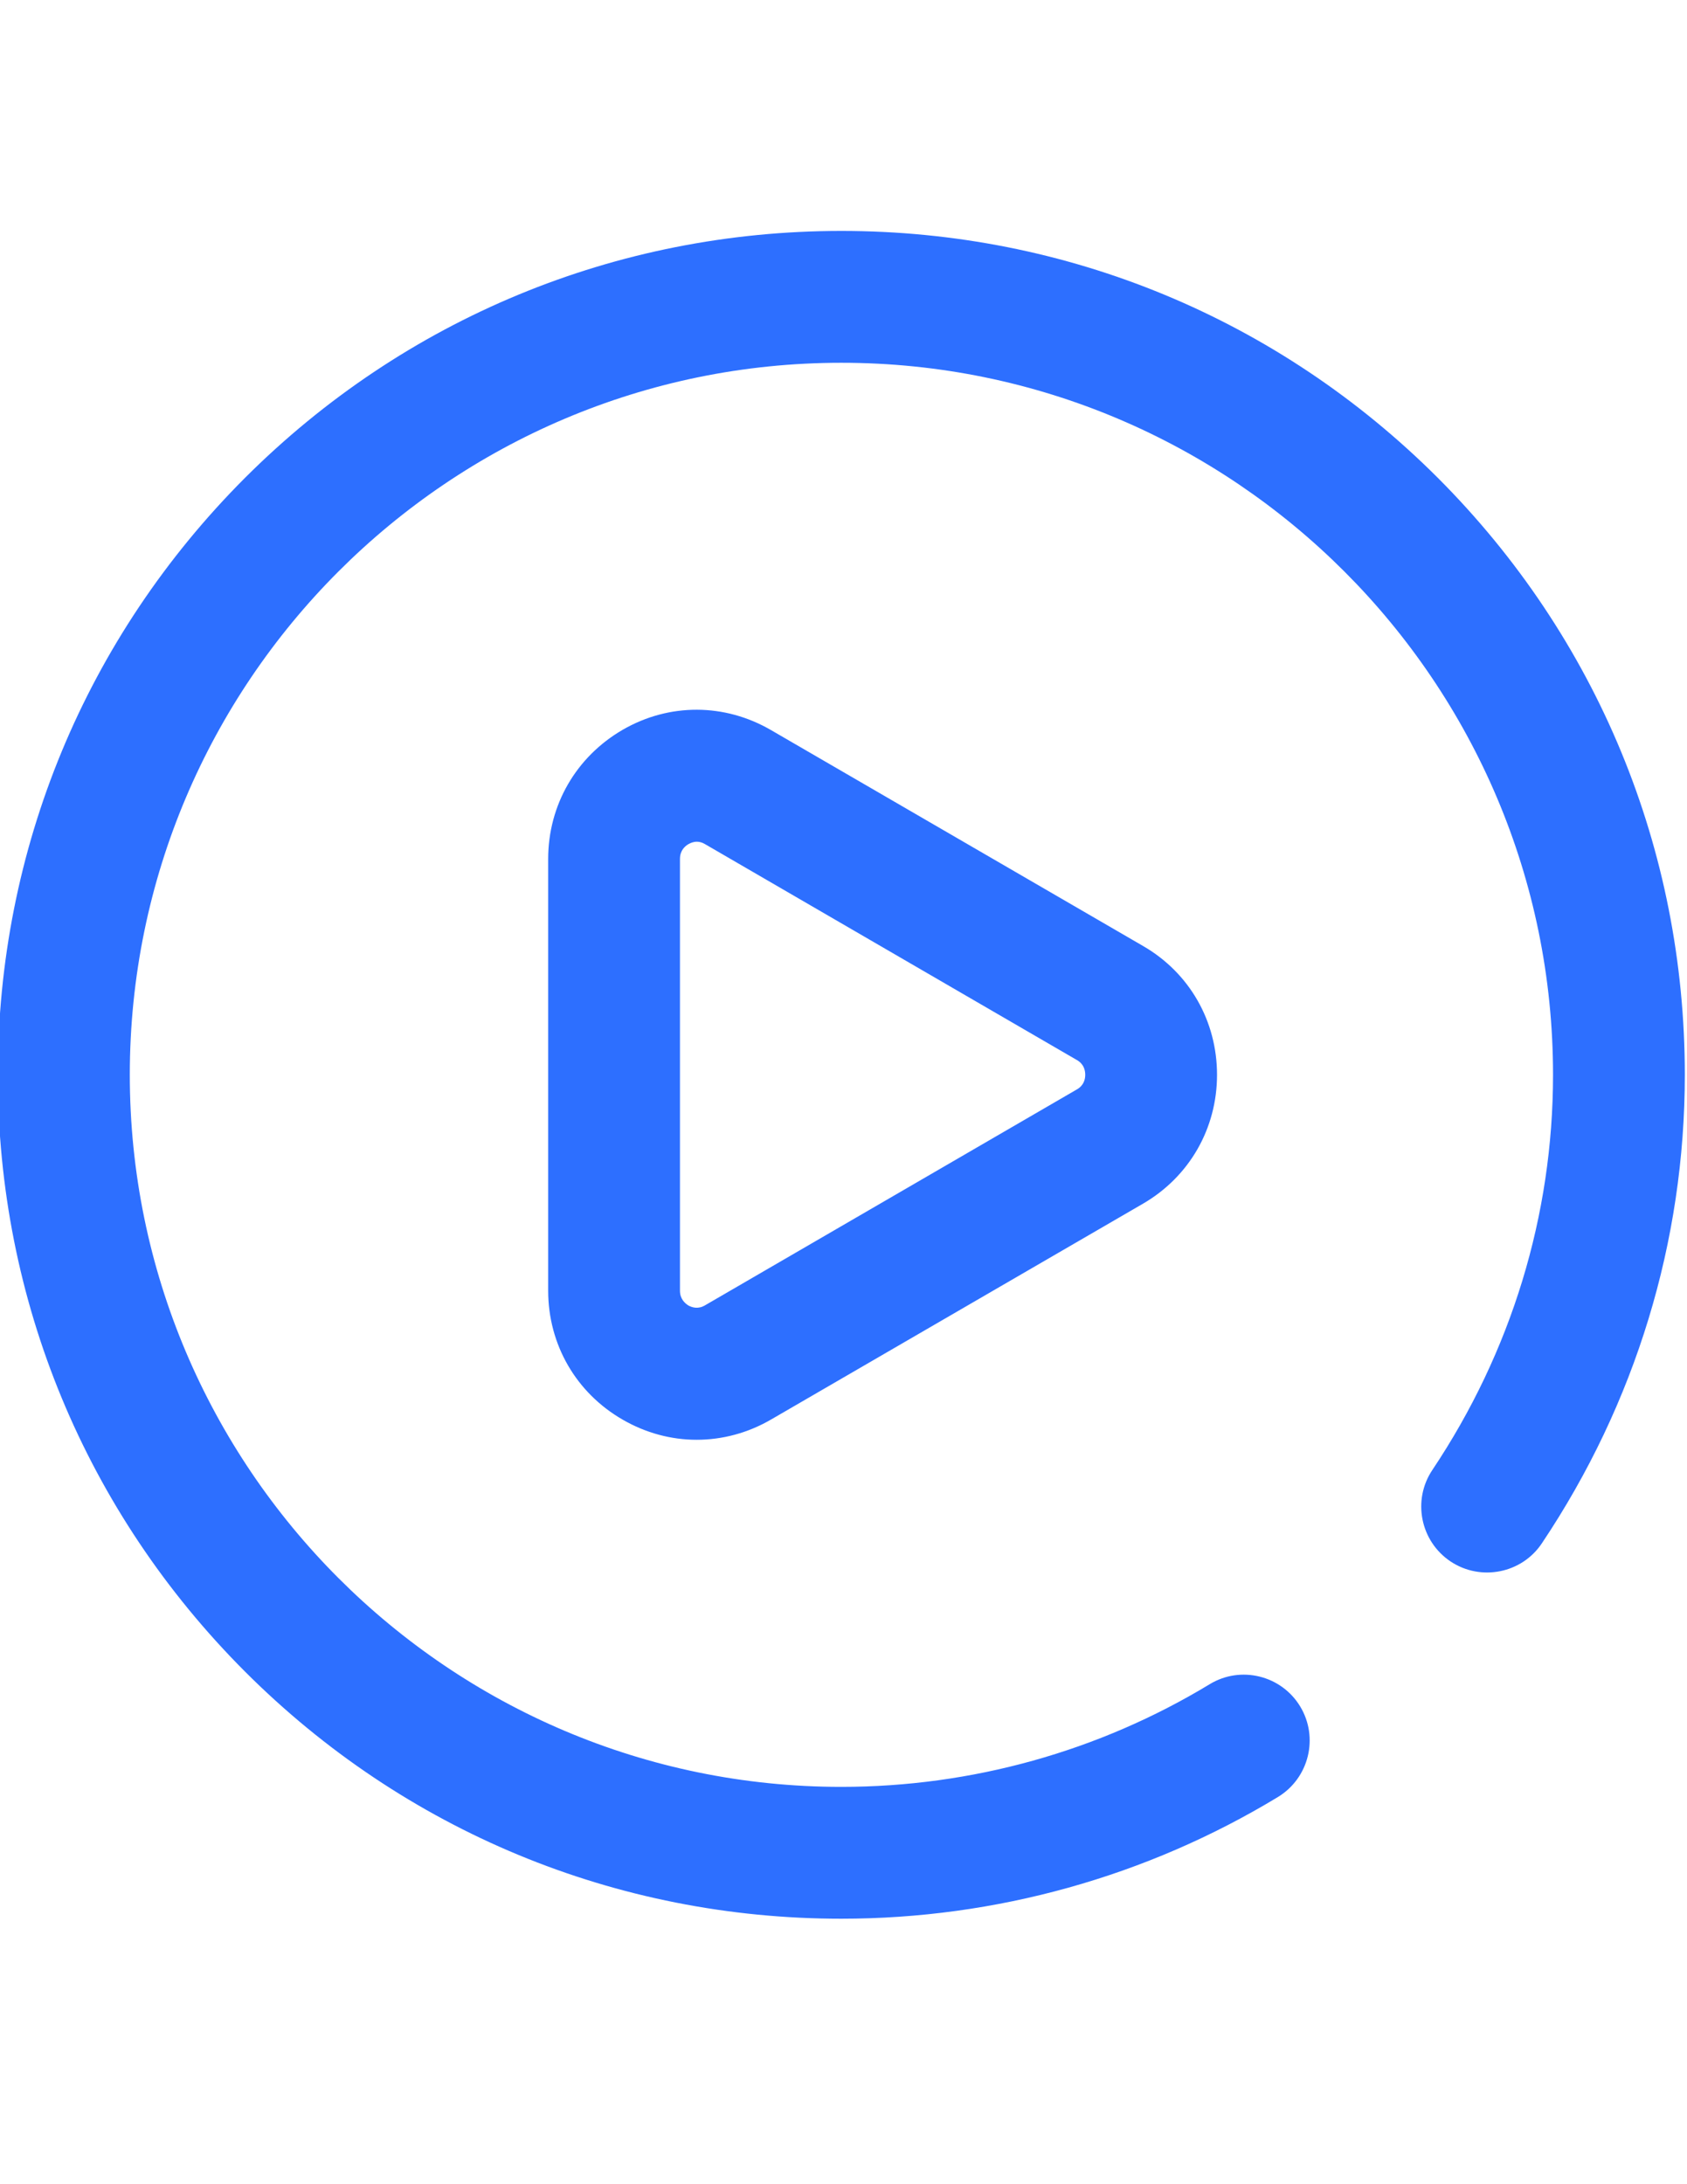
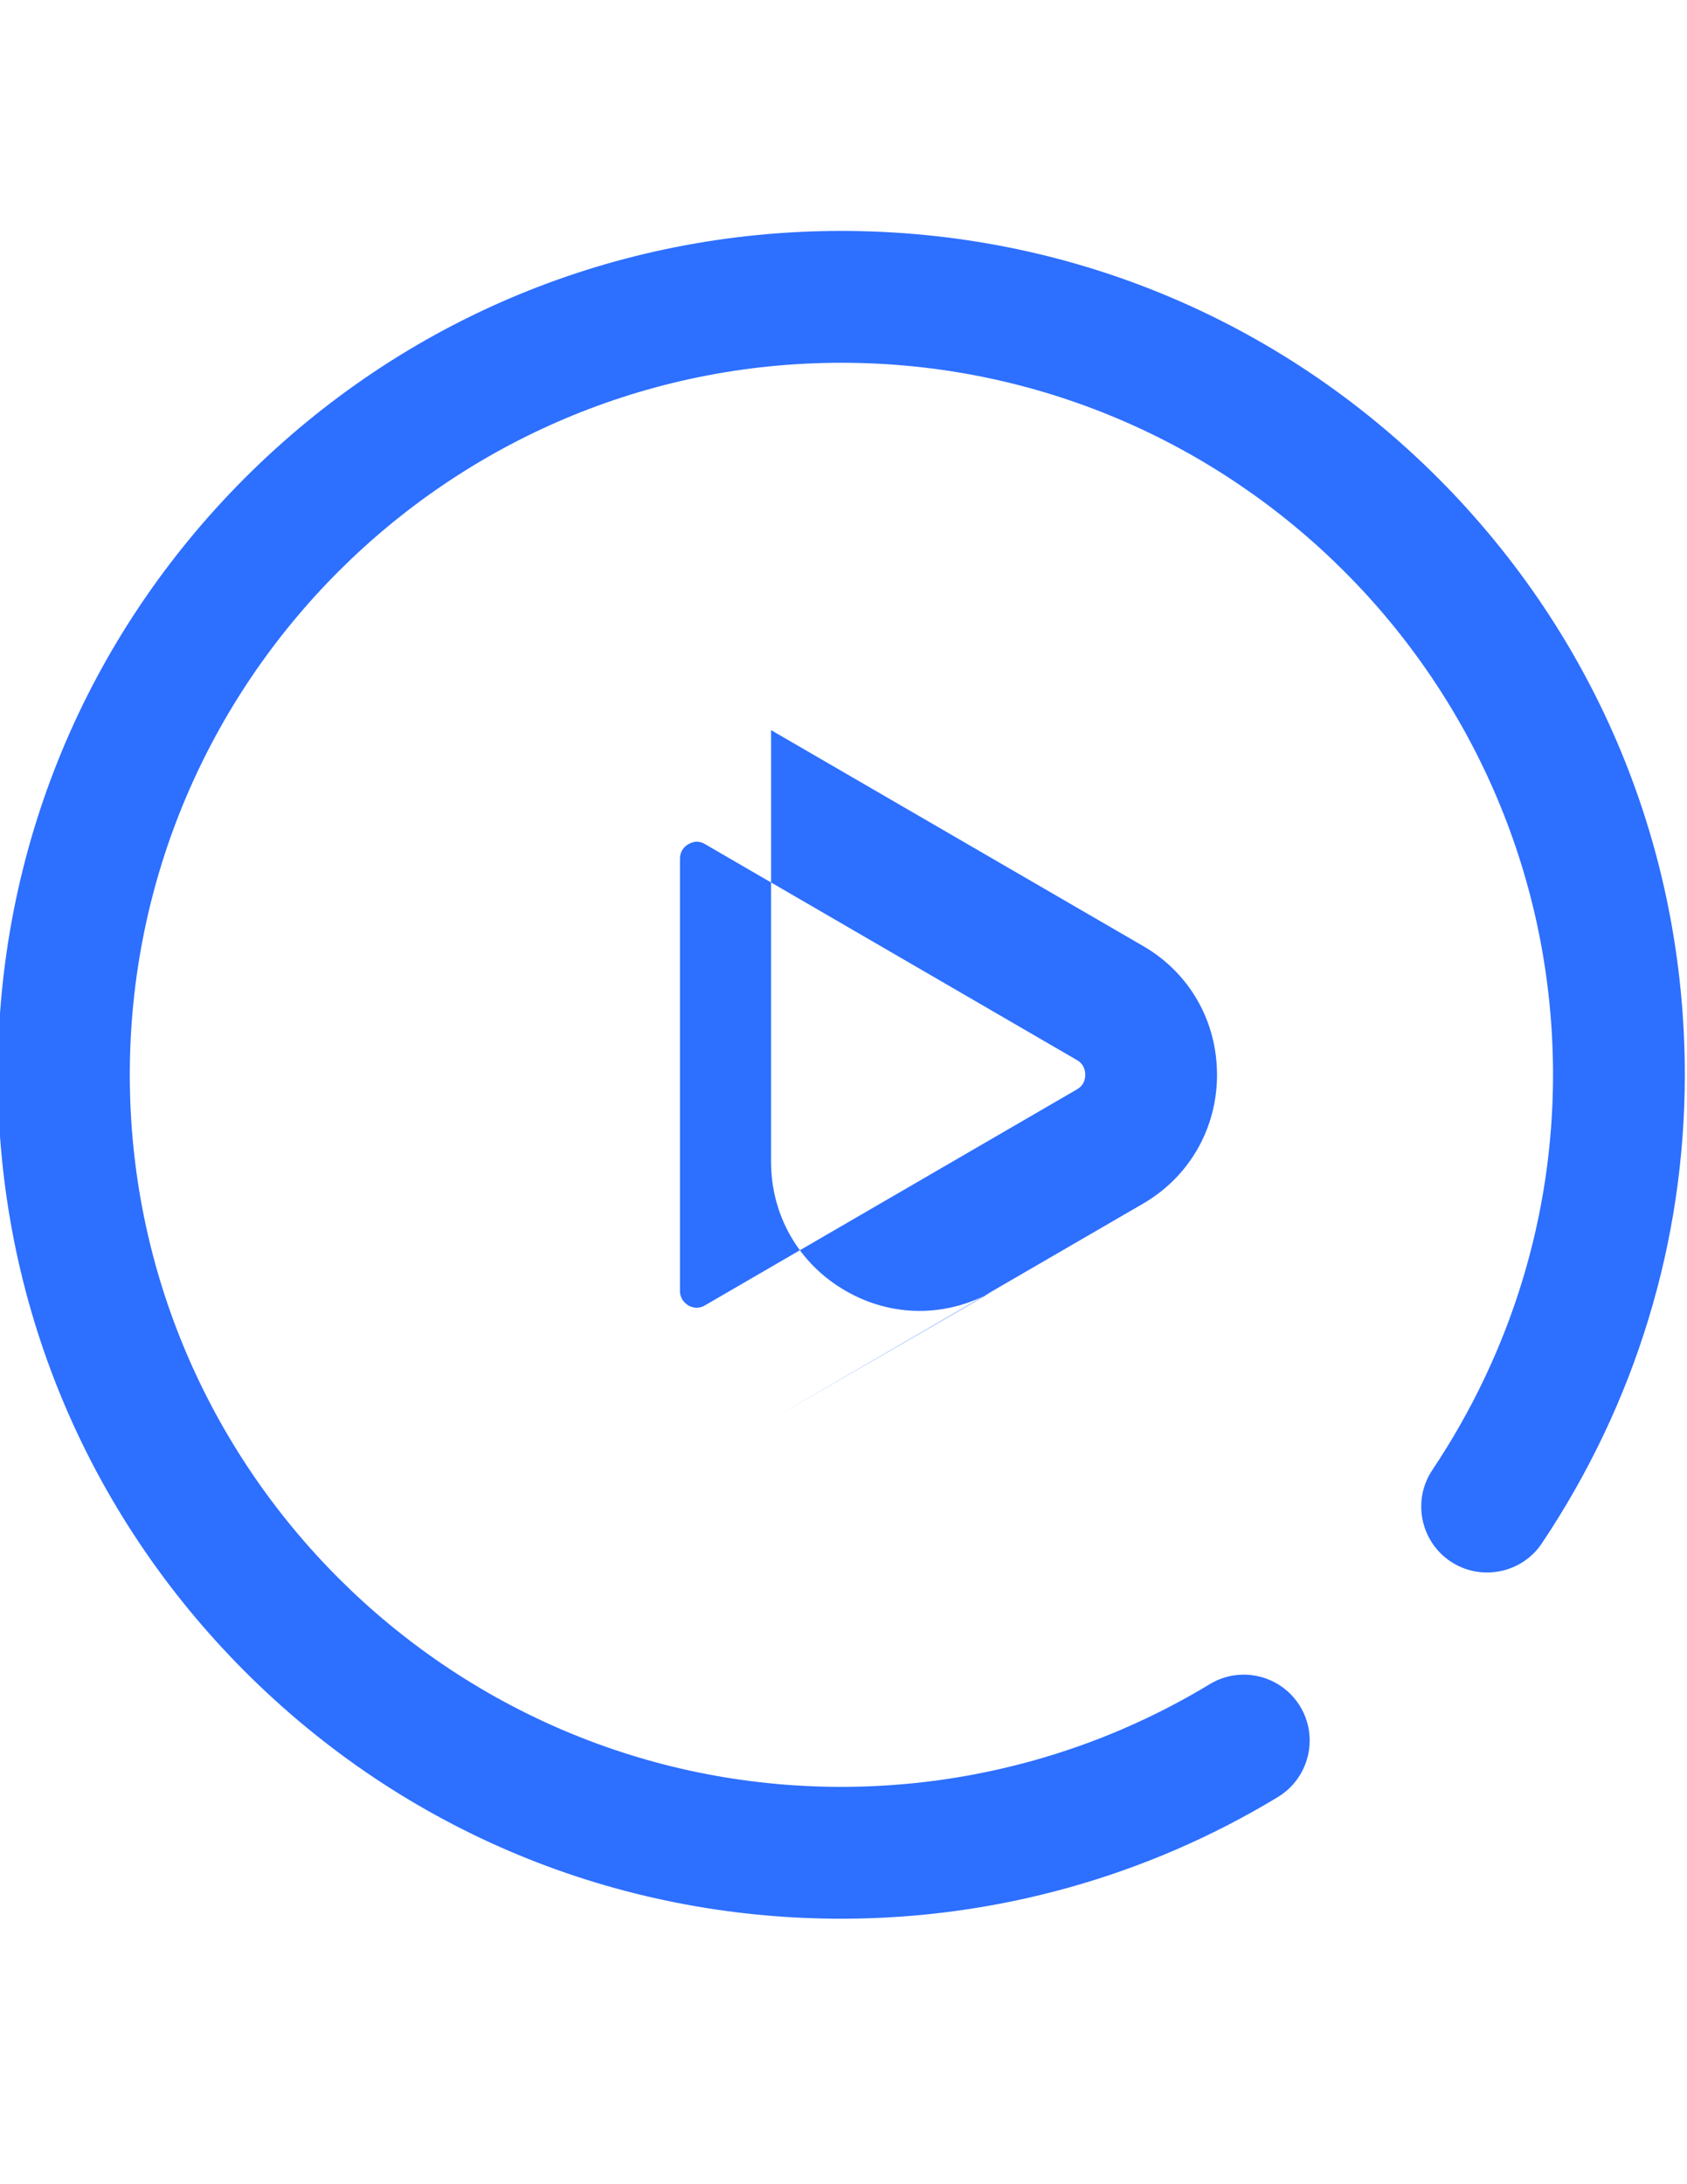
<svg xmlns="http://www.w3.org/2000/svg" xml:space="preserve" width="8.5in" height="11in" version="1.1" style="shape-rendering:geometricPrecision; text-rendering:geometricPrecision; image-rendering:optimizeQuality; fill-rule:evenodd; clip-rule:evenodd" viewBox="0 0 8500 11000">
  <defs>
    <style type="text/css">
   
    .fil0 {fill:#2D6FFF}
   
  </style>
  </defs>
  <g id="Layer_x0020_1">
    <g id="_283867736">
-       <path class="fil0" d="M4239 9663c-1135,0 -2202,-442 -3005,-1245 -802,-803 -1245,-1870 -1245,-3005 0,-1136 443,-2203 1245,-3006 803,-802 1870,-1244 3005,-1244 1136,0 2203,442 3006,1244 802,803 1244,1870 1244,3006 0,839 -248,1654 -720,2359 -101,152 -308,193 -460,92 -153,-102 -194,-309 -92,-461 398,-595 608,-1283 608,-1990 0,-1978 -1608,-3586 -3586,-3586 -1977,0 -3585,1608 -3585,3586 0,1977 1608,3586 3585,3586 656,0 1298,-179 1856,-517 156,-95 361,-45 456,112 95,157 44,361 -112,456 -662,401 -1422,613 -2200,613zm-354 -2514l1874 -1087c234,-136 373,-379 373,-649 0,-271 -139,-514 -373,-649l-1874 -1087c-234,-136 -513,-137 -747,-2 -235,136 -376,379 -376,651l0 2174c0,272 141,515 376,650 116,67 244,101 372,101 129,0 258,-34 375,-102zm-333 -2898l1873 1087c36,20 43,52 43,75 0,22 -7,54 -43,74l-1873 1087 0 0c-34,20 -64,11 -83,1 -19,-12 -43,-34 -43,-75l0 -2174c0,-42 24,-64 43,-75 11,-6 25,-12 42,-12 12,0 26,3 41,12z" />
+       <path class="fil0" d="M4239 9663c-1135,0 -2202,-442 -3005,-1245 -802,-803 -1245,-1870 -1245,-3005 0,-1136 443,-2203 1245,-3006 803,-802 1870,-1244 3005,-1244 1136,0 2203,442 3006,1244 802,803 1244,1870 1244,3006 0,839 -248,1654 -720,2359 -101,152 -308,193 -460,92 -153,-102 -194,-309 -92,-461 398,-595 608,-1283 608,-1990 0,-1978 -1608,-3586 -3586,-3586 -1977,0 -3585,1608 -3585,3586 0,1977 1608,3586 3585,3586 656,0 1298,-179 1856,-517 156,-95 361,-45 456,112 95,157 44,361 -112,456 -662,401 -1422,613 -2200,613zm-354 -2514l1874 -1087c234,-136 373,-379 373,-649 0,-271 -139,-514 -373,-649l-1874 -1087l0 2174c0,272 141,515 376,650 116,67 244,101 372,101 129,0 258,-34 375,-102zm-333 -2898l1873 1087c36,20 43,52 43,75 0,22 -7,54 -43,74l-1873 1087 0 0c-34,20 -64,11 -83,1 -19,-12 -43,-34 -43,-75l0 -2174c0,-42 24,-64 43,-75 11,-6 25,-12 42,-12 12,0 26,3 41,12z" />
      <g>
   </g>
      <g>
   </g>
      <g>
   </g>
      <g>
   </g>
      <g>
   </g>
      <g>
   </g>
      <g>
   </g>
      <g>
   </g>
      <g>
   </g>
      <g>
   </g>
      <g>
   </g>
      <g>
   </g>
      <g>
   </g>
      <g>
   </g>
      <g>
   </g>
    </g>
  </g>
</svg>